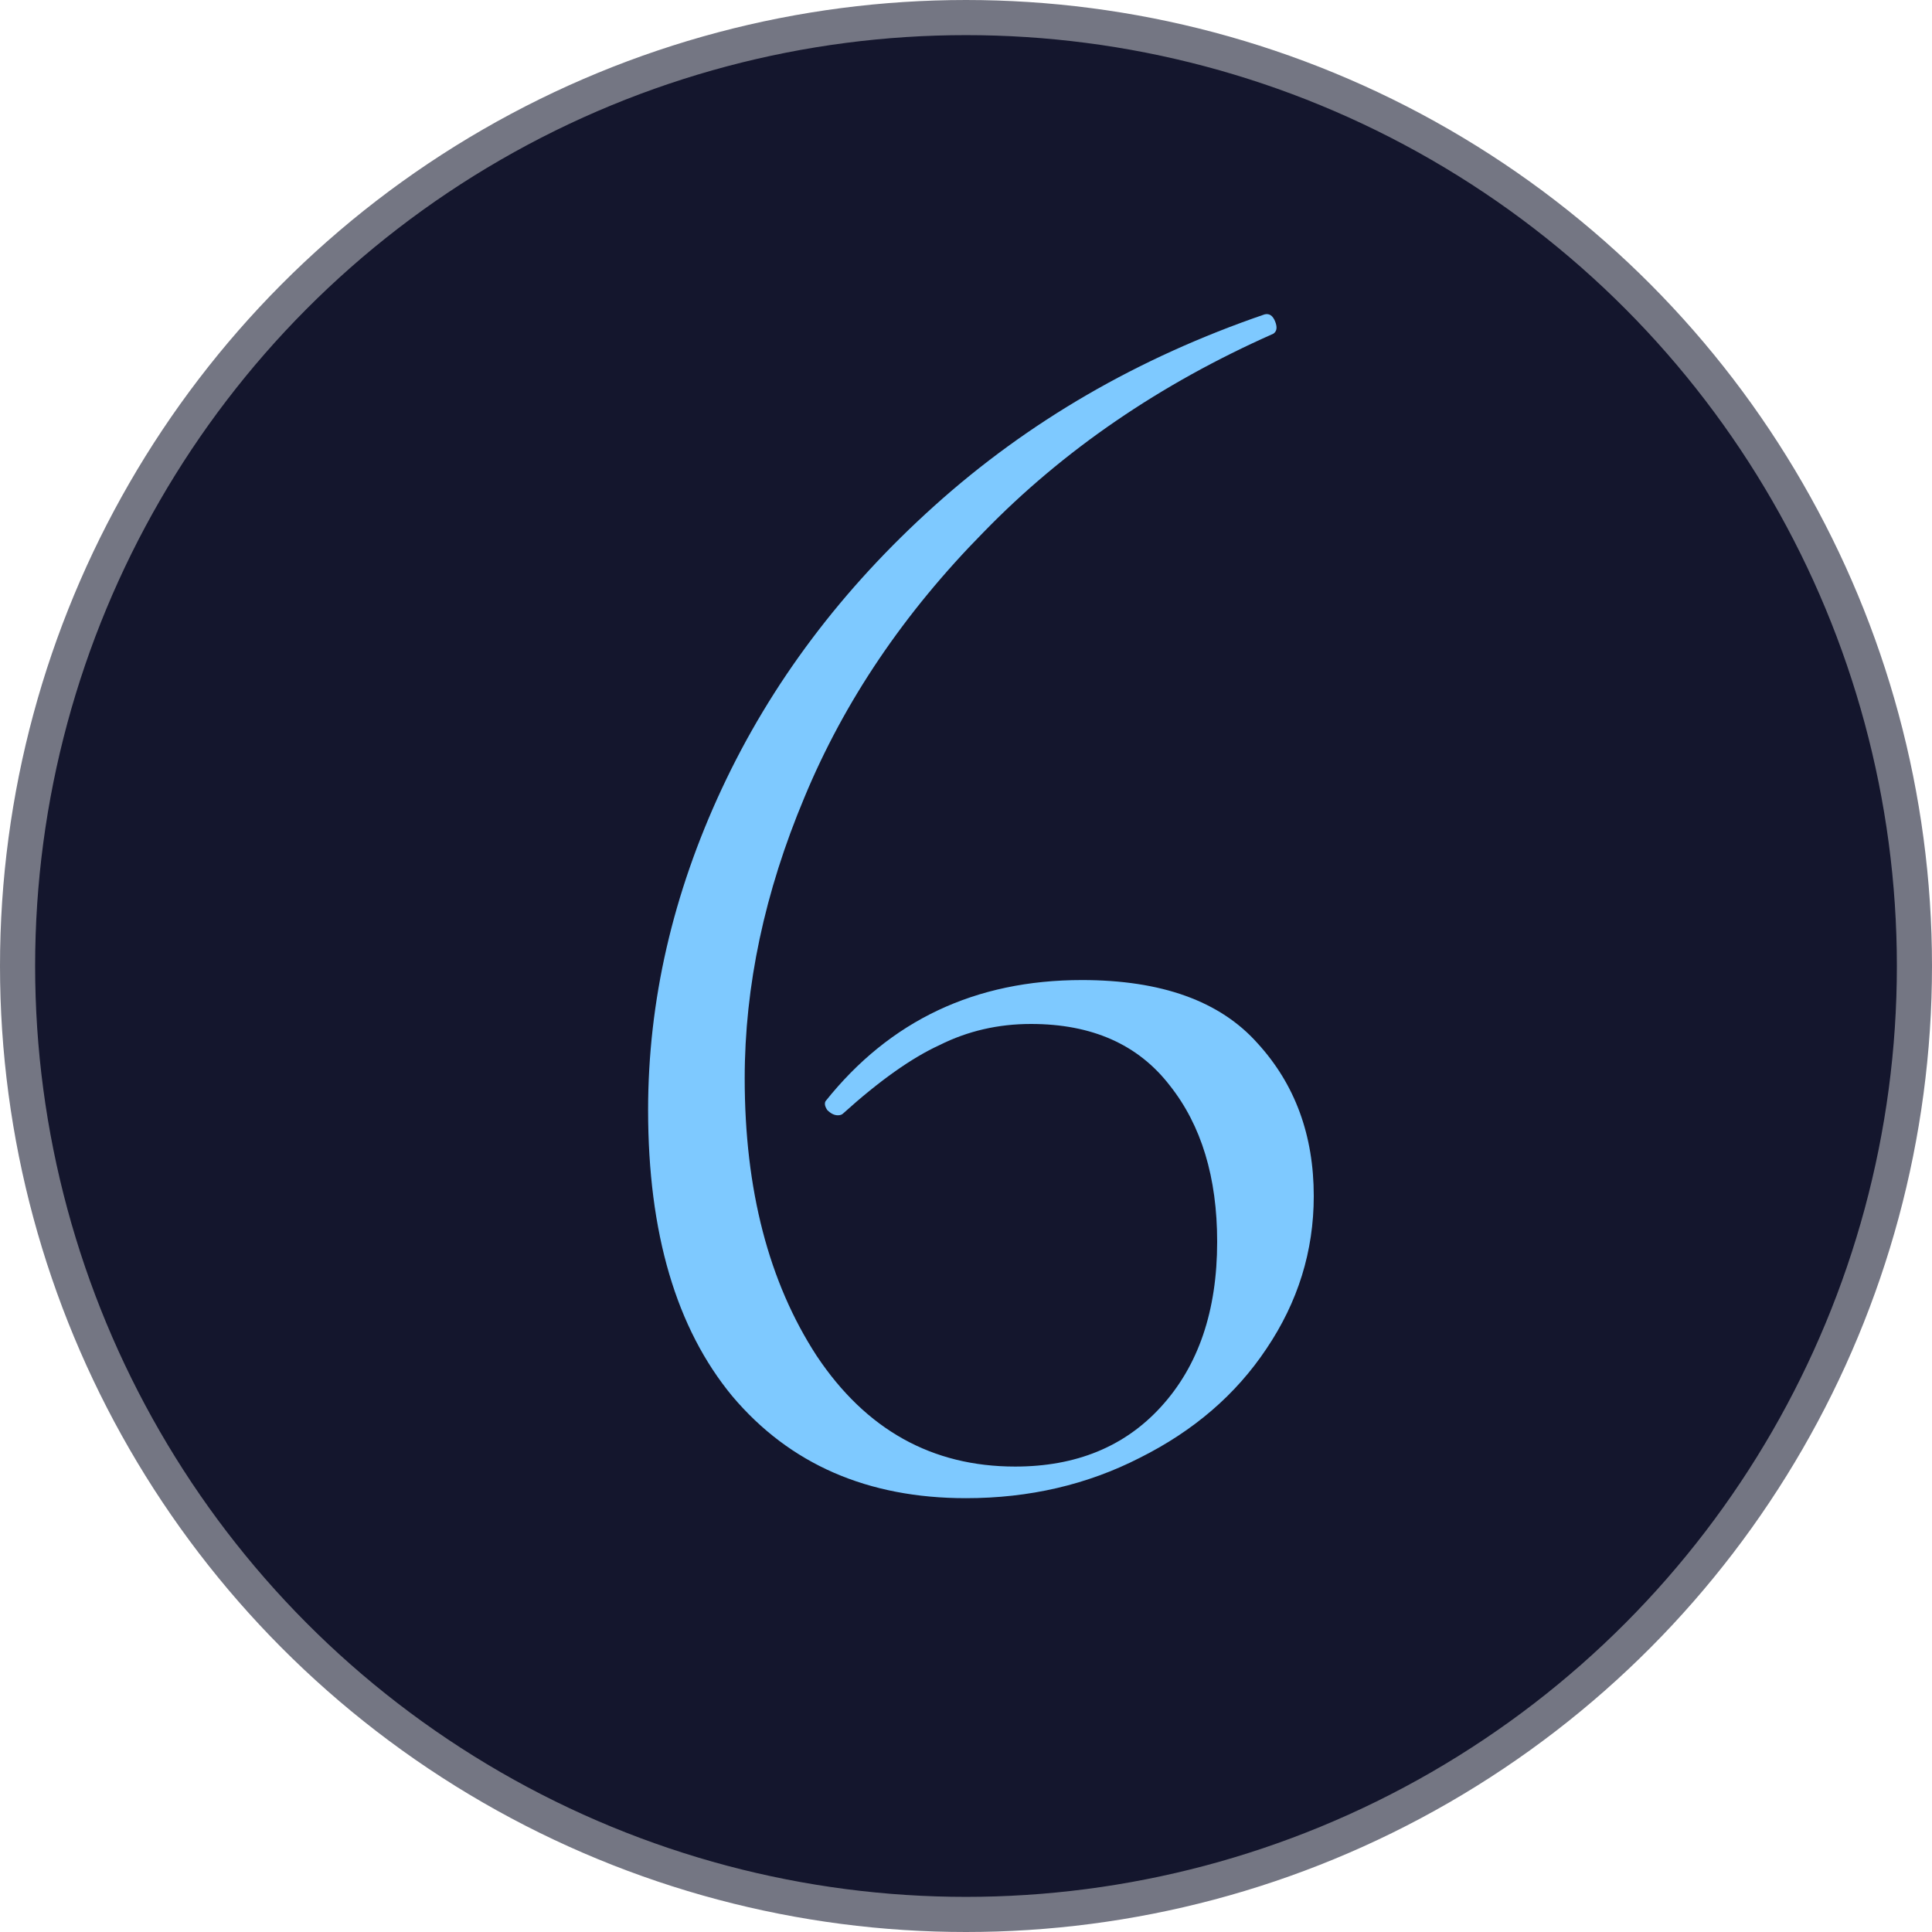
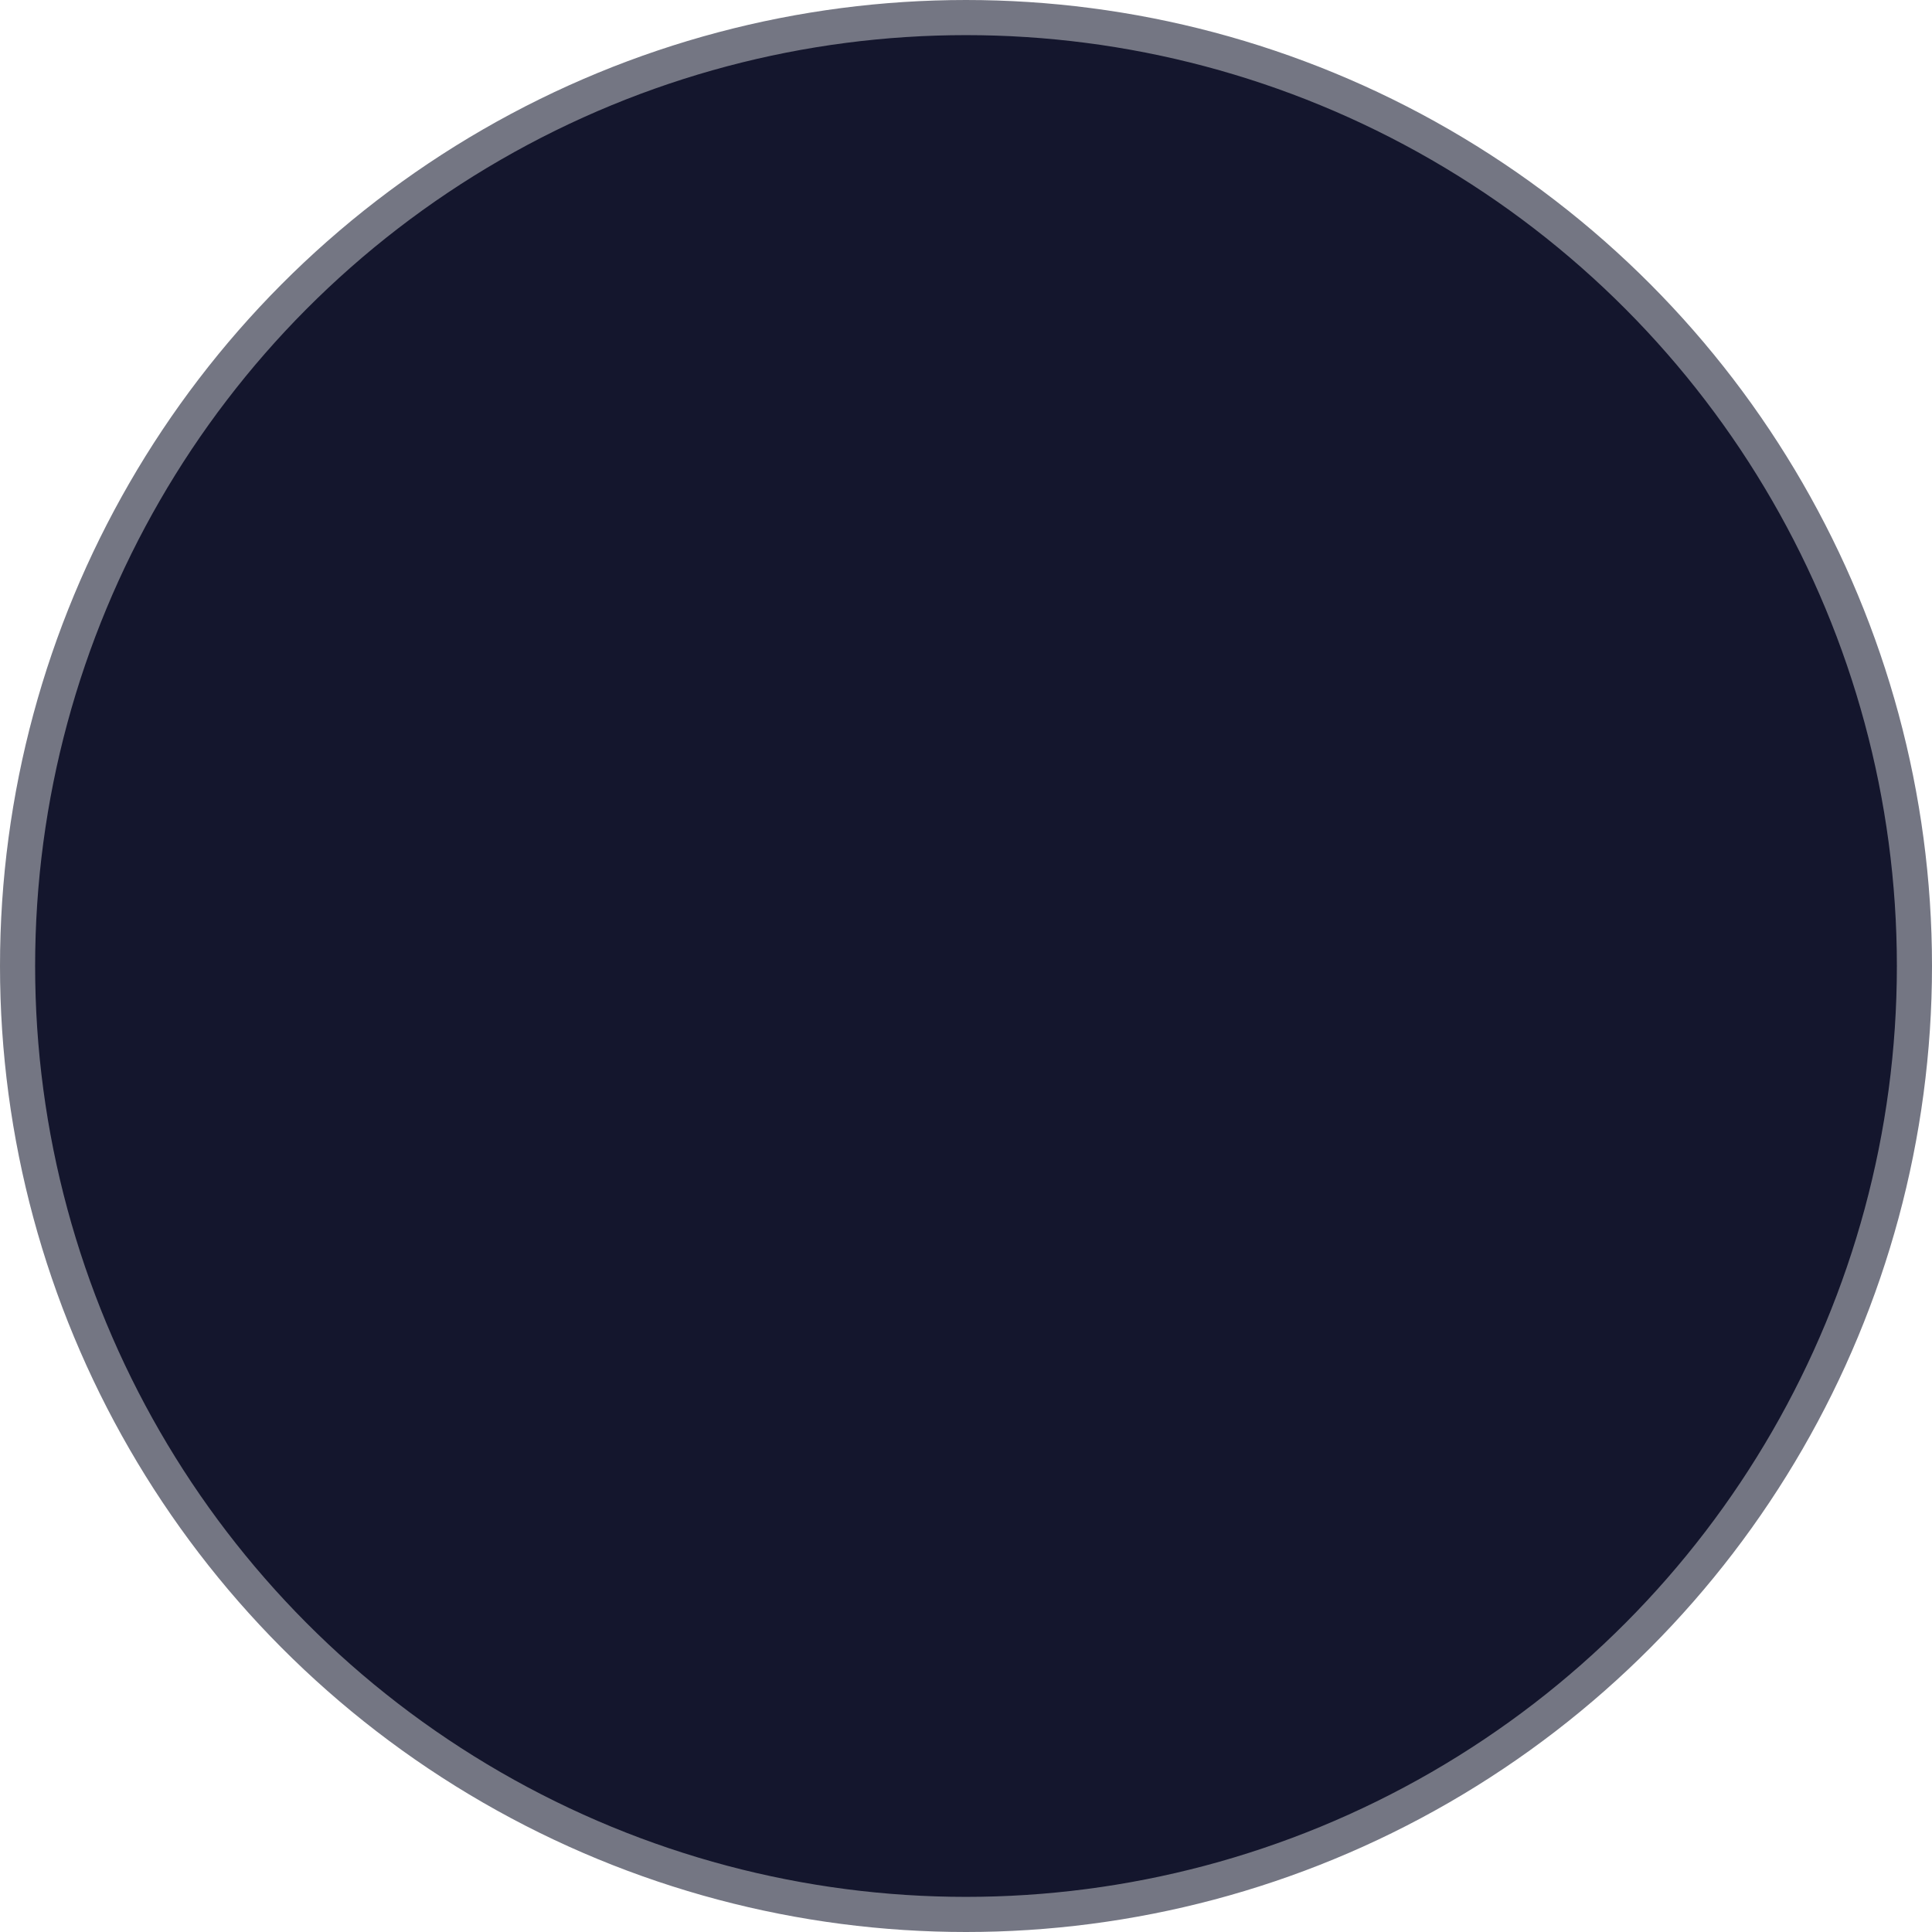
<svg xmlns="http://www.w3.org/2000/svg" width="55" height="55" viewBox="0 0 55 55" fill="none">
  <circle cx="27.5" cy="27.5" r="27" fill="#14162D" stroke="#747683" />
-   <path d="M30.8 27.9C33.067 27.9 34.733 28.5 35.8 29.7C36.867 30.867 37.4 32.317 37.4 34.05C37.4 35.617 36.95 37.067 36.05 38.4C35.183 39.7 33.983 40.733 32.45 41.5C30.95 42.267 29.3 42.65 27.5 42.65C24.7 42.65 22.483 41.683 20.85 39.75C19.25 37.817 18.45 35.1 18.45 31.6C18.45 28.5 19.15 25.45 20.55 22.45C21.95 19.45 23.967 16.767 26.6 14.4C29.267 12 32.4 10.183 36 8.95C36.133 8.917 36.233 8.983 36.3 9.15C36.367 9.317 36.35 9.433 36.25 9.5C33.017 10.933 30.267 12.817 28 15.15C25.733 17.45 24.033 19.967 22.9 22.7C21.767 25.4 21.2 28.067 21.2 30.7C21.2 33.867 21.883 36.5 23.25 38.6C24.65 40.7 26.533 41.75 28.9 41.75C30.633 41.75 32.017 41.183 33.05 40.05C34.117 38.883 34.65 37.317 34.65 35.35C34.65 33.517 34.2 32.033 33.3 30.9C32.4 29.733 31.083 29.15 29.35 29.15C28.417 29.15 27.55 29.35 26.75 29.75C25.95 30.117 25.033 30.767 24 31.7C23.967 31.733 23.917 31.75 23.85 31.75C23.75 31.75 23.65 31.7 23.55 31.6C23.483 31.5 23.467 31.417 23.5 31.35C25.333 29.05 27.767 27.9 30.8 27.9Z" fill="#7EC9FF" />
</svg>